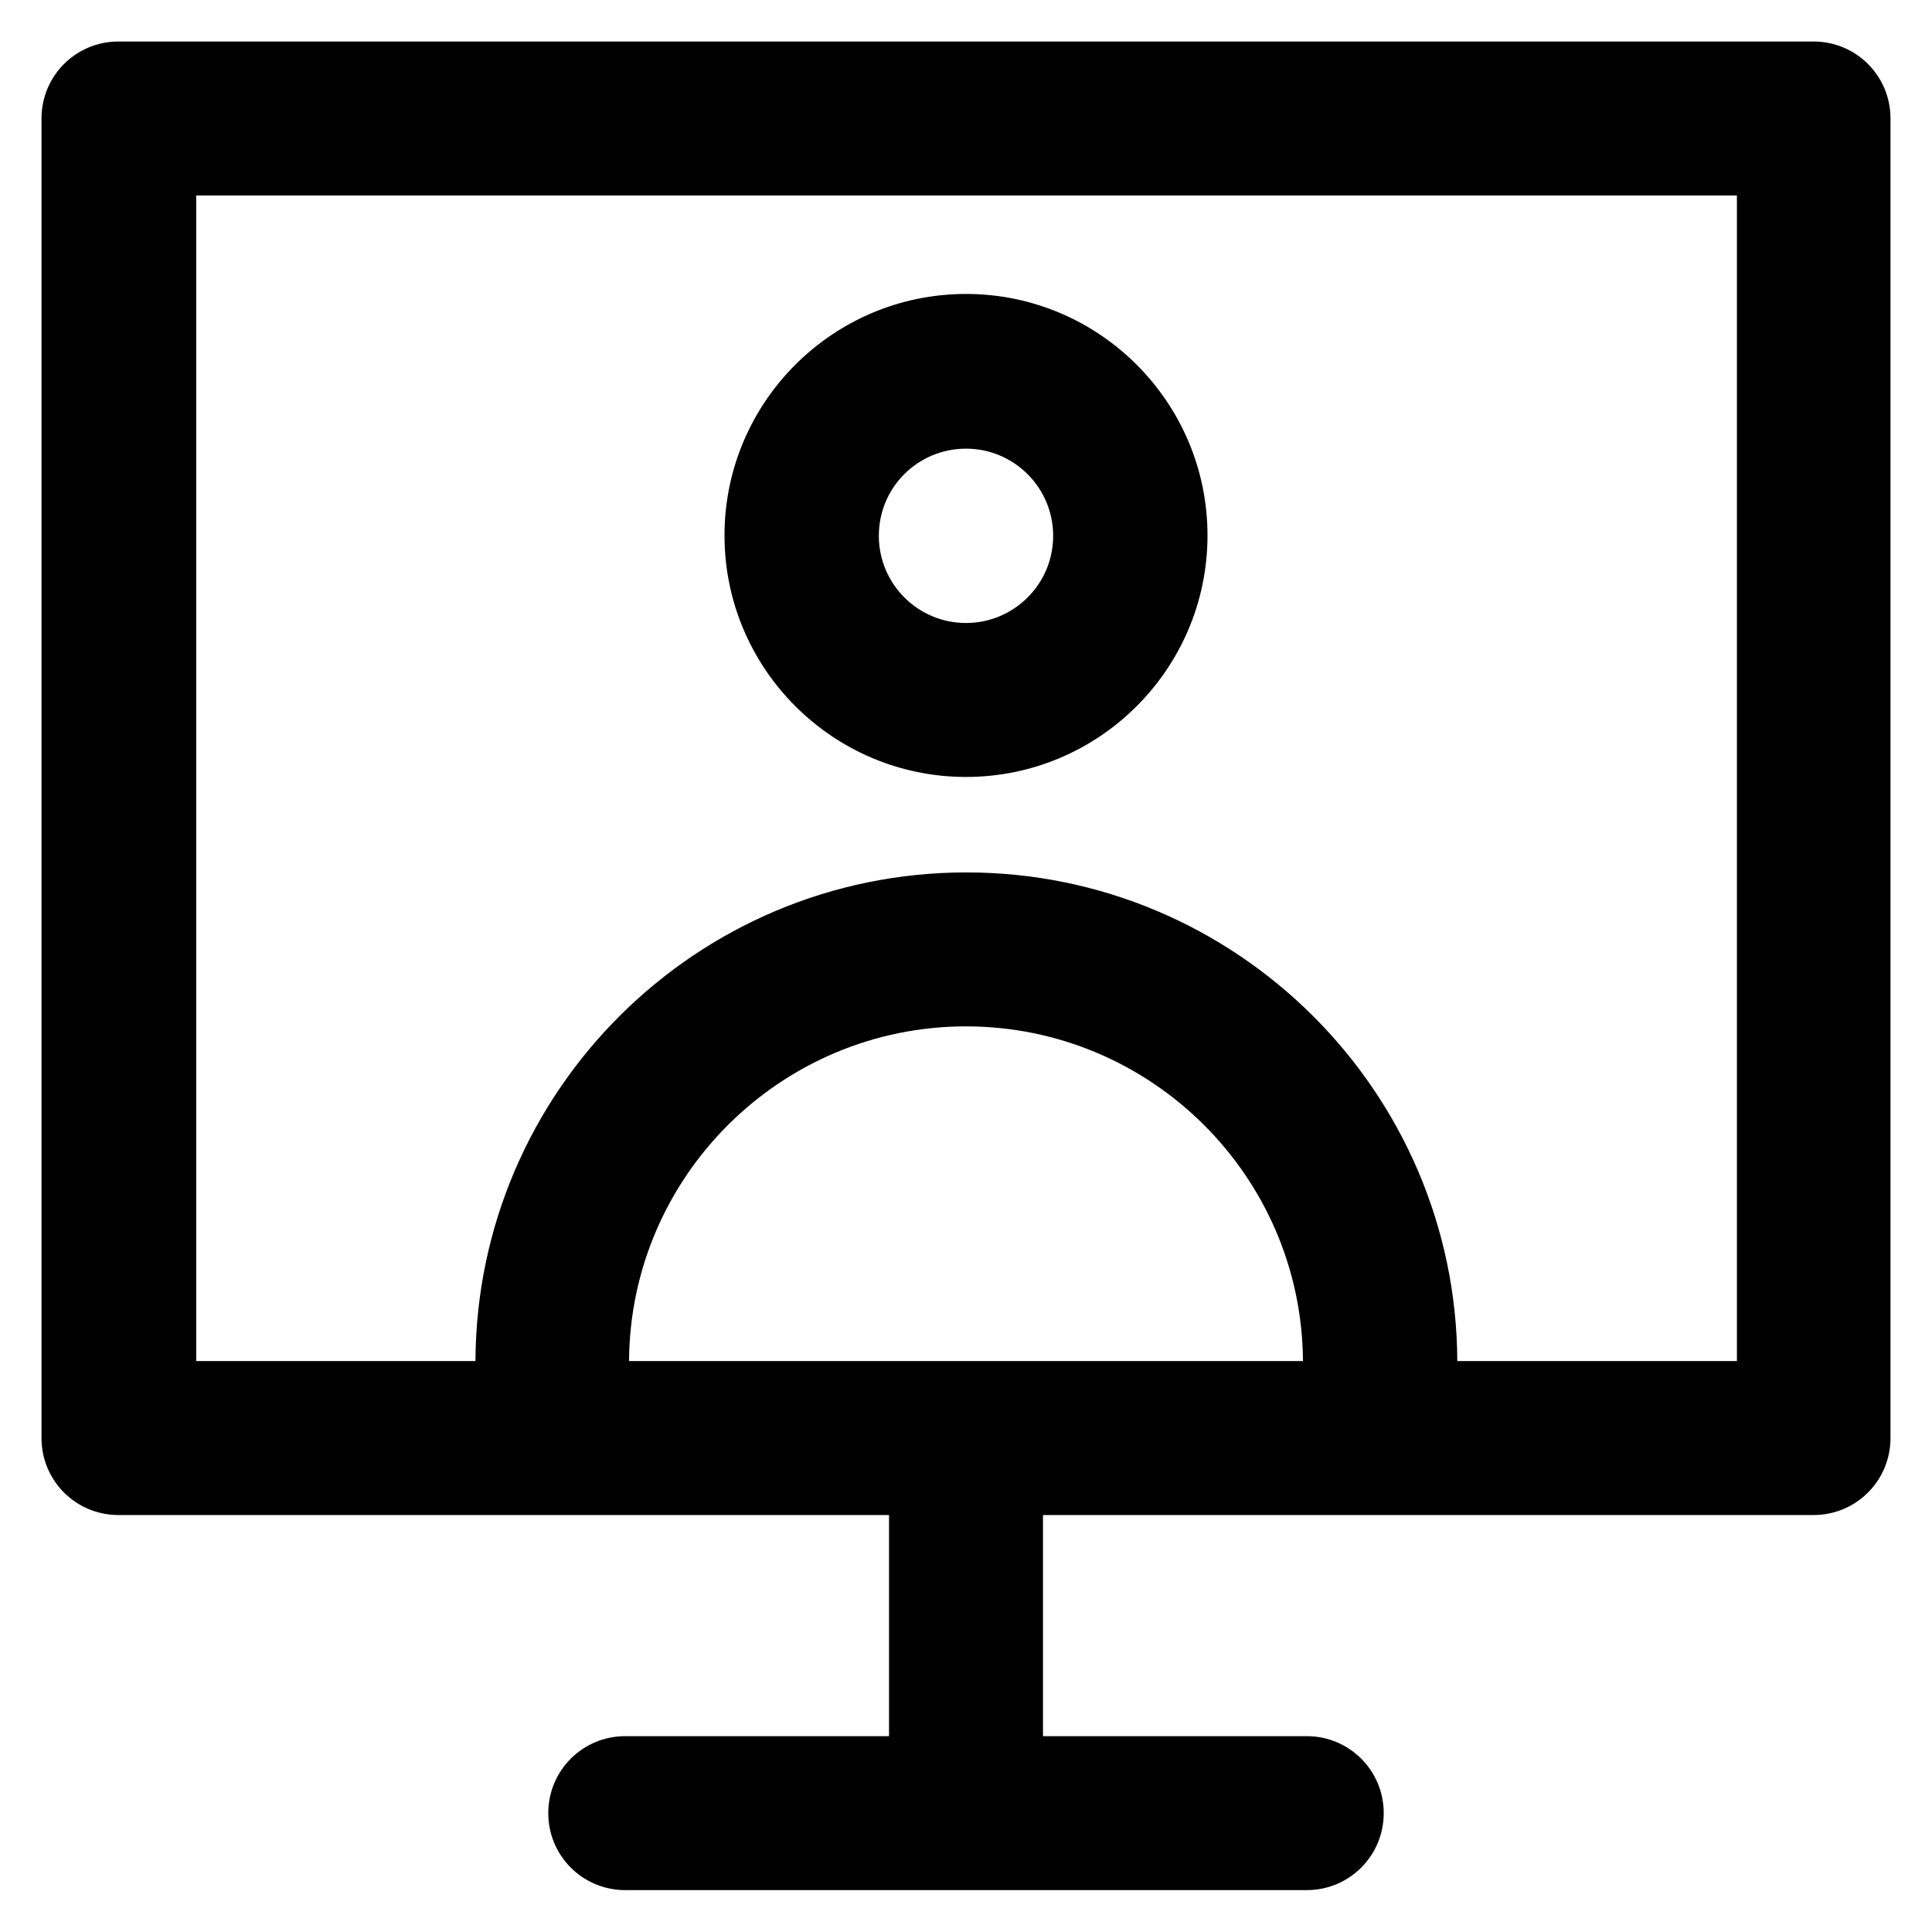
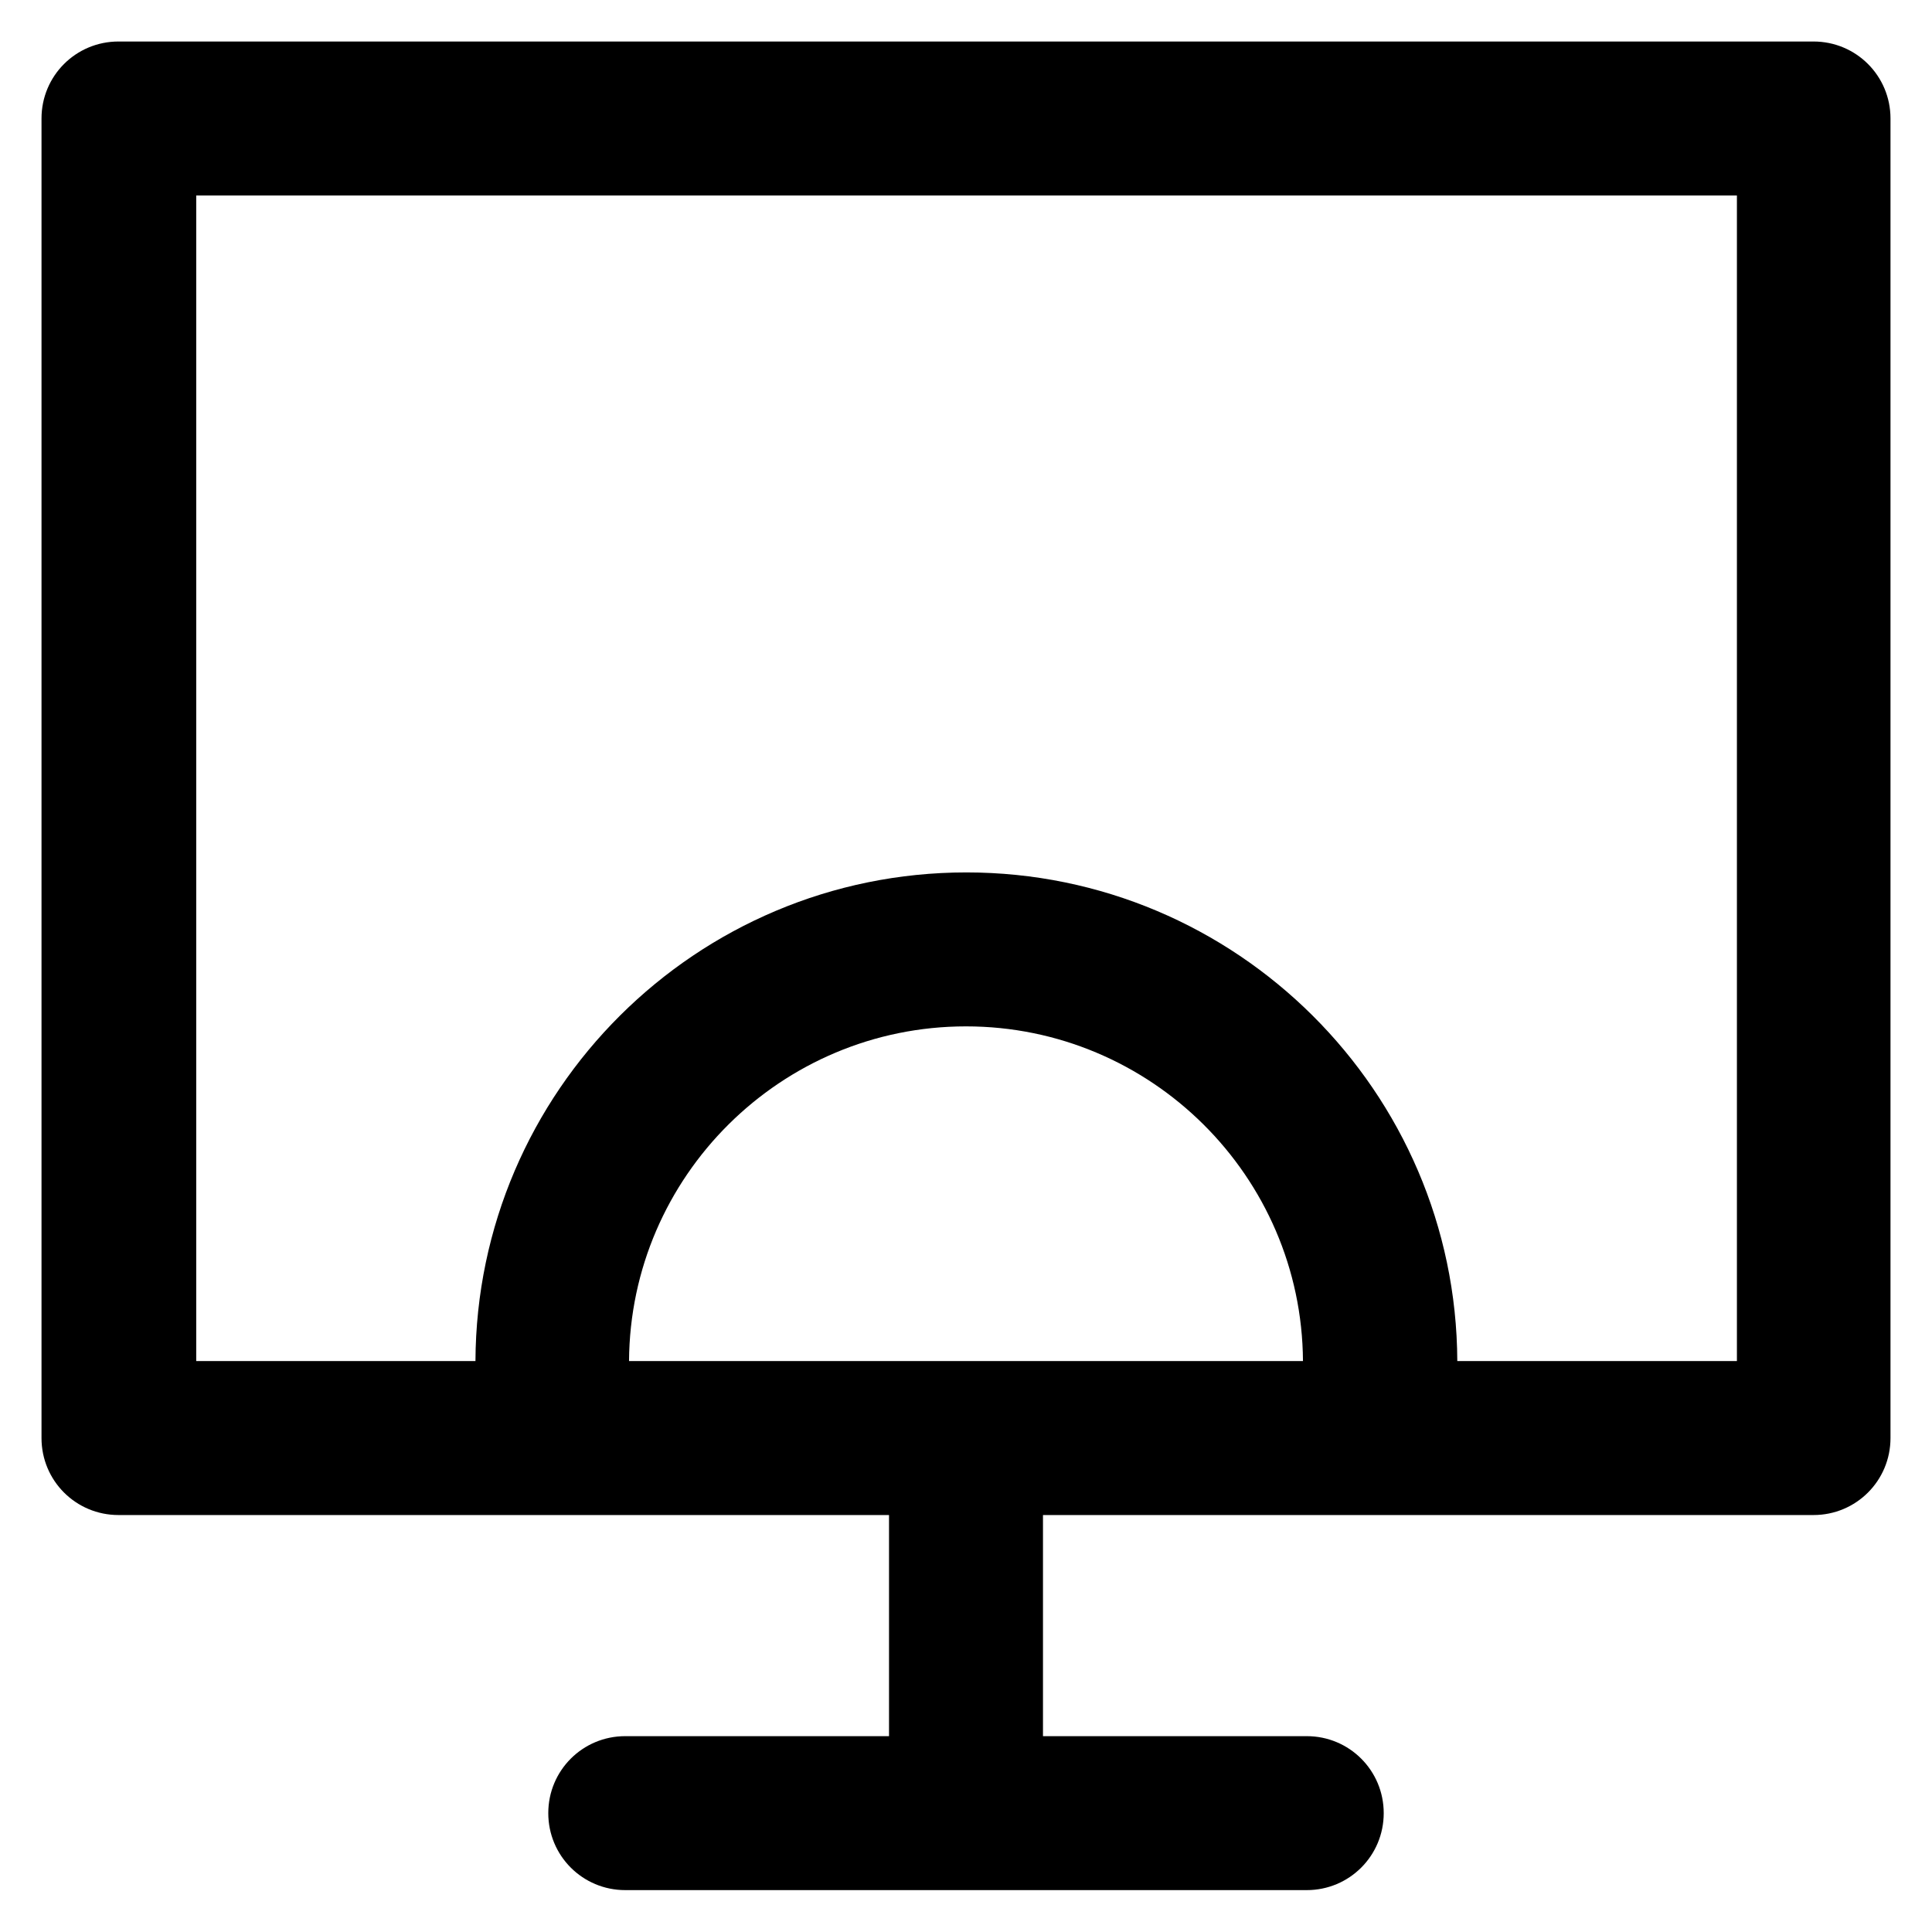
<svg xmlns="http://www.w3.org/2000/svg" fill="#000000" height="800px" width="800px" version="1.1" viewBox="0 0 512 512" enable-background="new 0 0 512 512">
  <g>
    <g>
      <path d="m460.2,360.7h-74c-0.3-71.5-58.6-129.5-130.1-129.5-71.6,0-129.8,58-130.1,129.5h-74v-308.9h408.3v308.9h-0.1zm-293.5,0c0.3-49 40.3-88.7 89.3-88.7s89,39.7 89.3,88.7h-178.6zm313.9-349.7h-449.2c-11.3,0-20.4,9.1-20.4,20.4v349.7c0,11.3 9.1,20.4 20.4,20.4h204.2v58.6h-69.9c-11.3,0-20.4,9.1-20.4,20.4 0,11.3 9.1,20.4 20.4,20.4h180.6c11.3,0 20.4-9.1 20.4-20.4 0-11.3-9.1-20.4-20.4-20.4h-69.9v-58.6h204.2c11.3,0 20.4-9.1 20.4-20.4v-349.7c5.68434e-14-11.3-9.1-20.4-20.4-20.4z" />
-       <path d="m256,118.9c12.8,0 23.1,10.4 23.1,23.1 0,12.8-10.4,23.1-23.1,23.1-12.8,0-23.1-10.4-23.1-23.1 0-12.8 10.3-23.1 23.1-23.1zm0,87c35.3,0 64-28.7 64-64 0-35.3-28.7-64-64-64-35.3,0-64,28.7-64,64 0,35.3 28.7,64 64,64z" />
    </g>
  </g>
</svg>